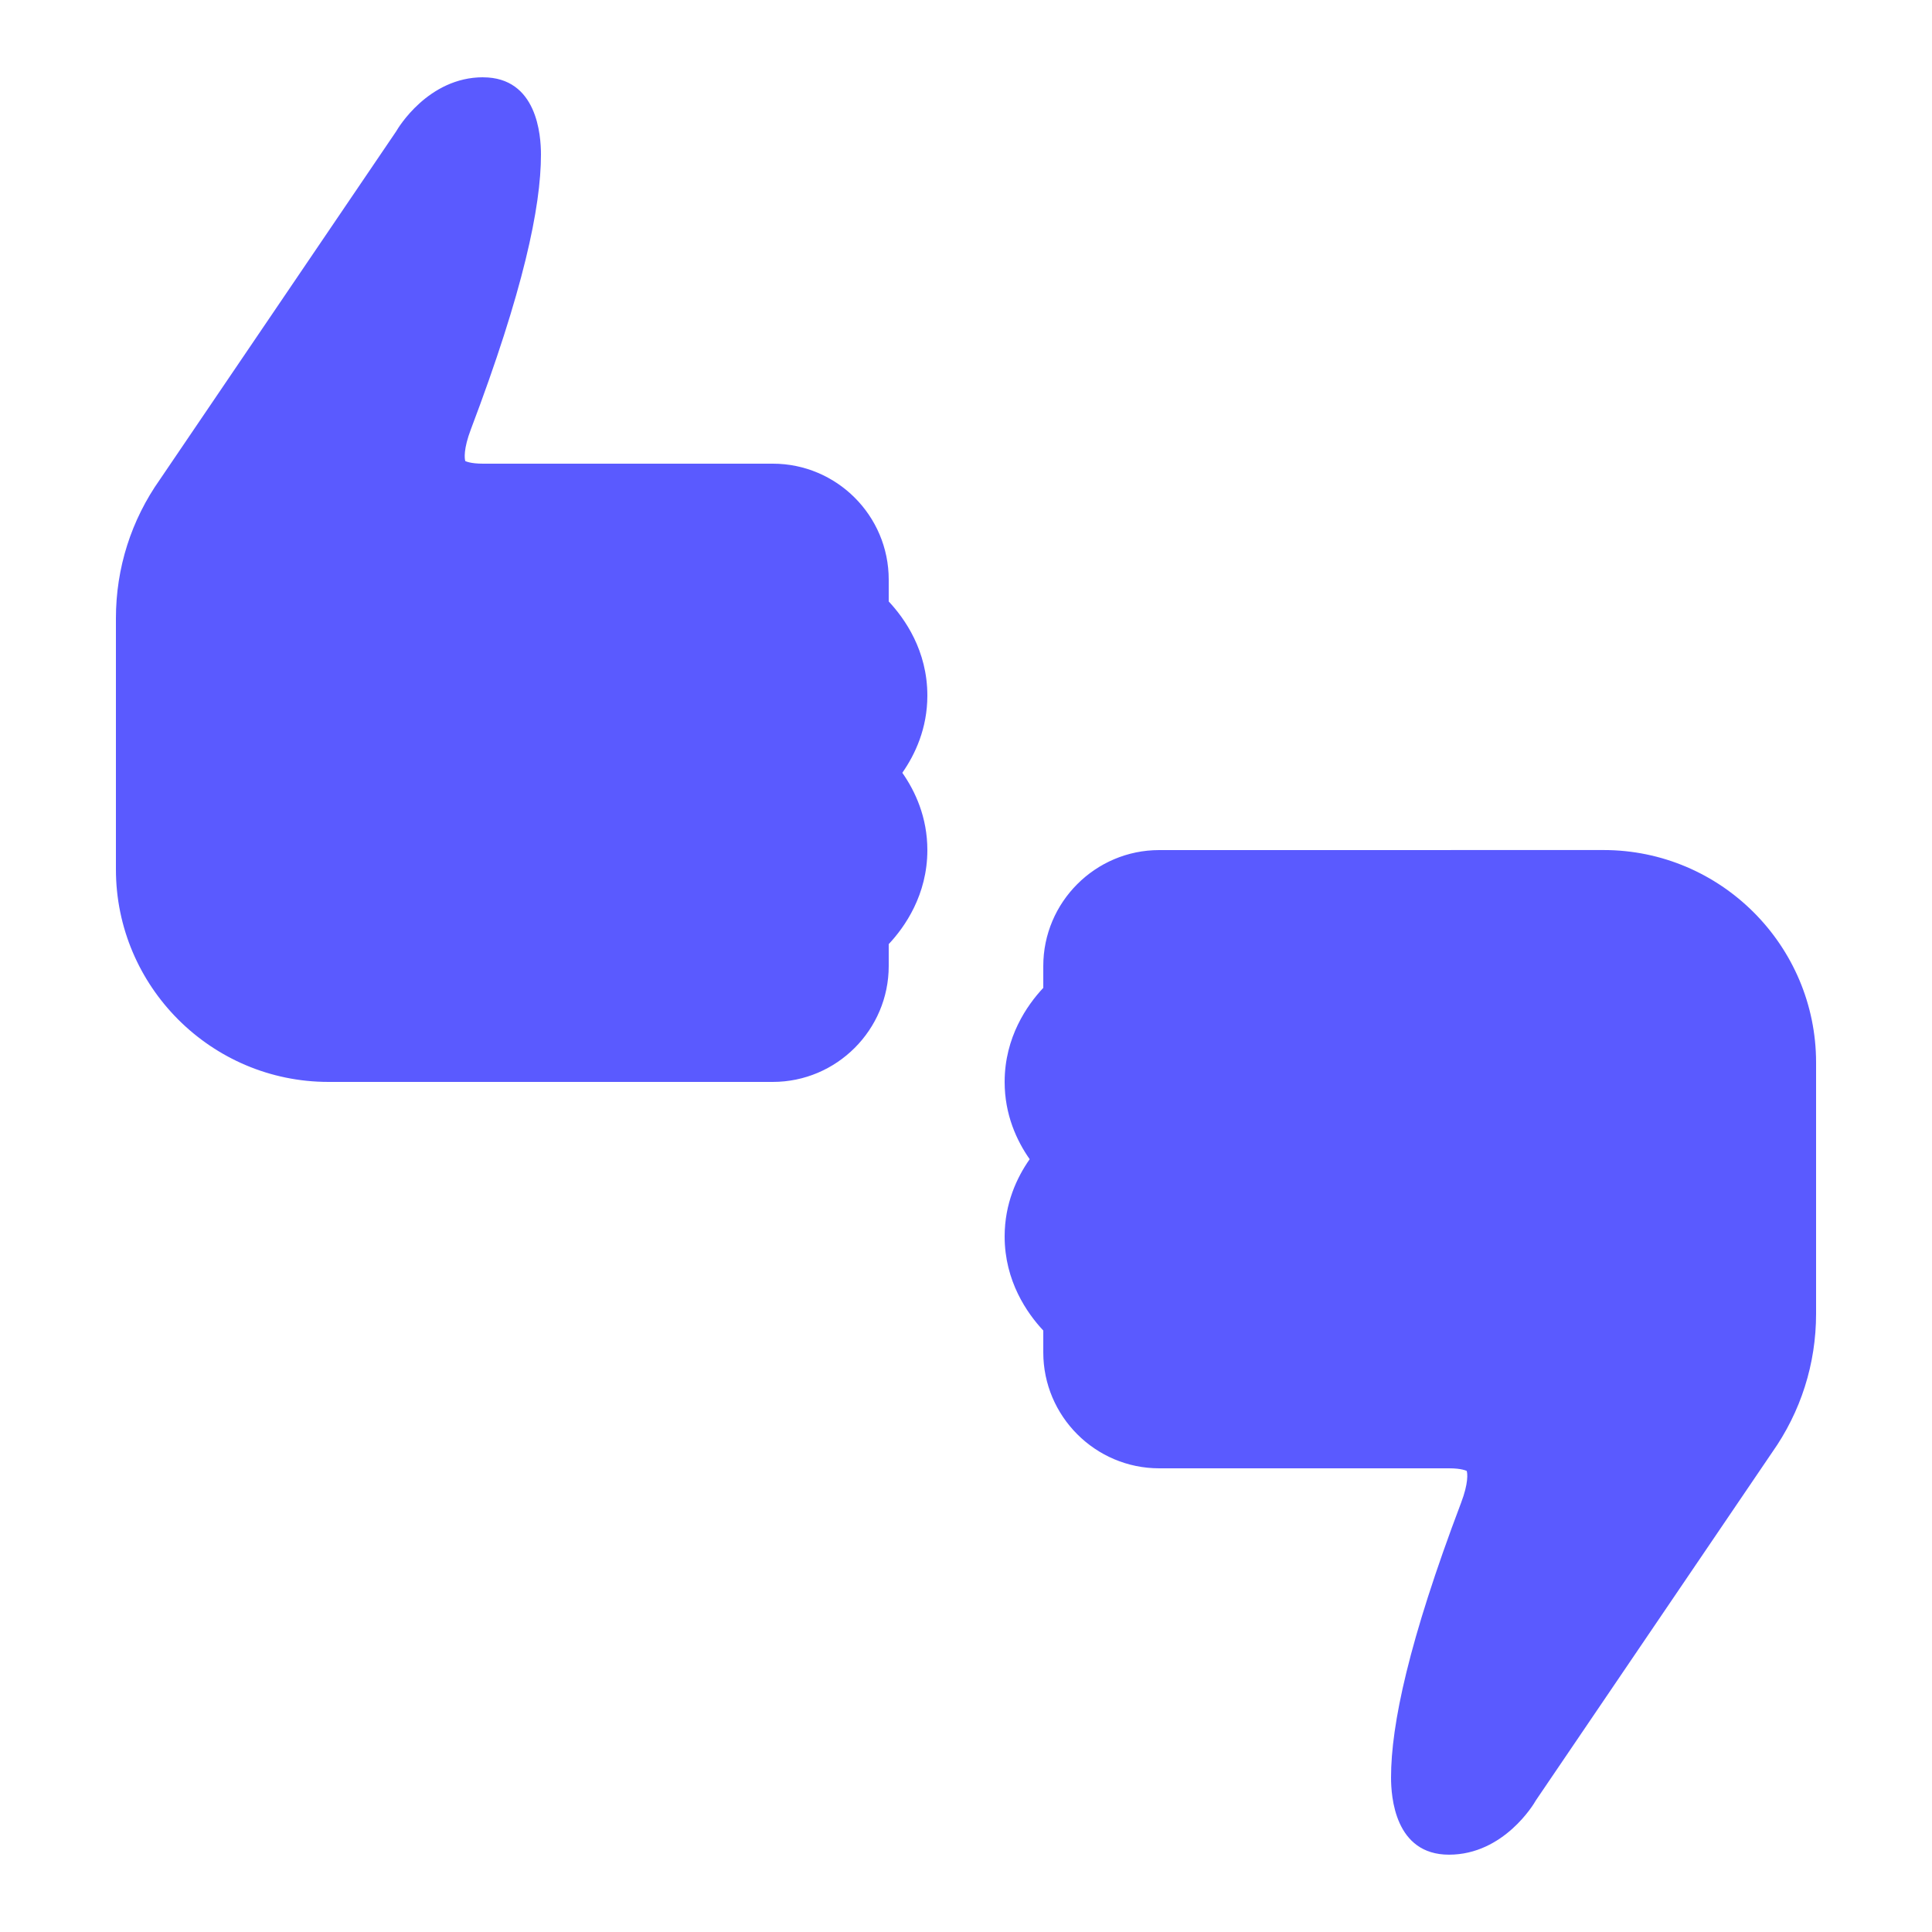
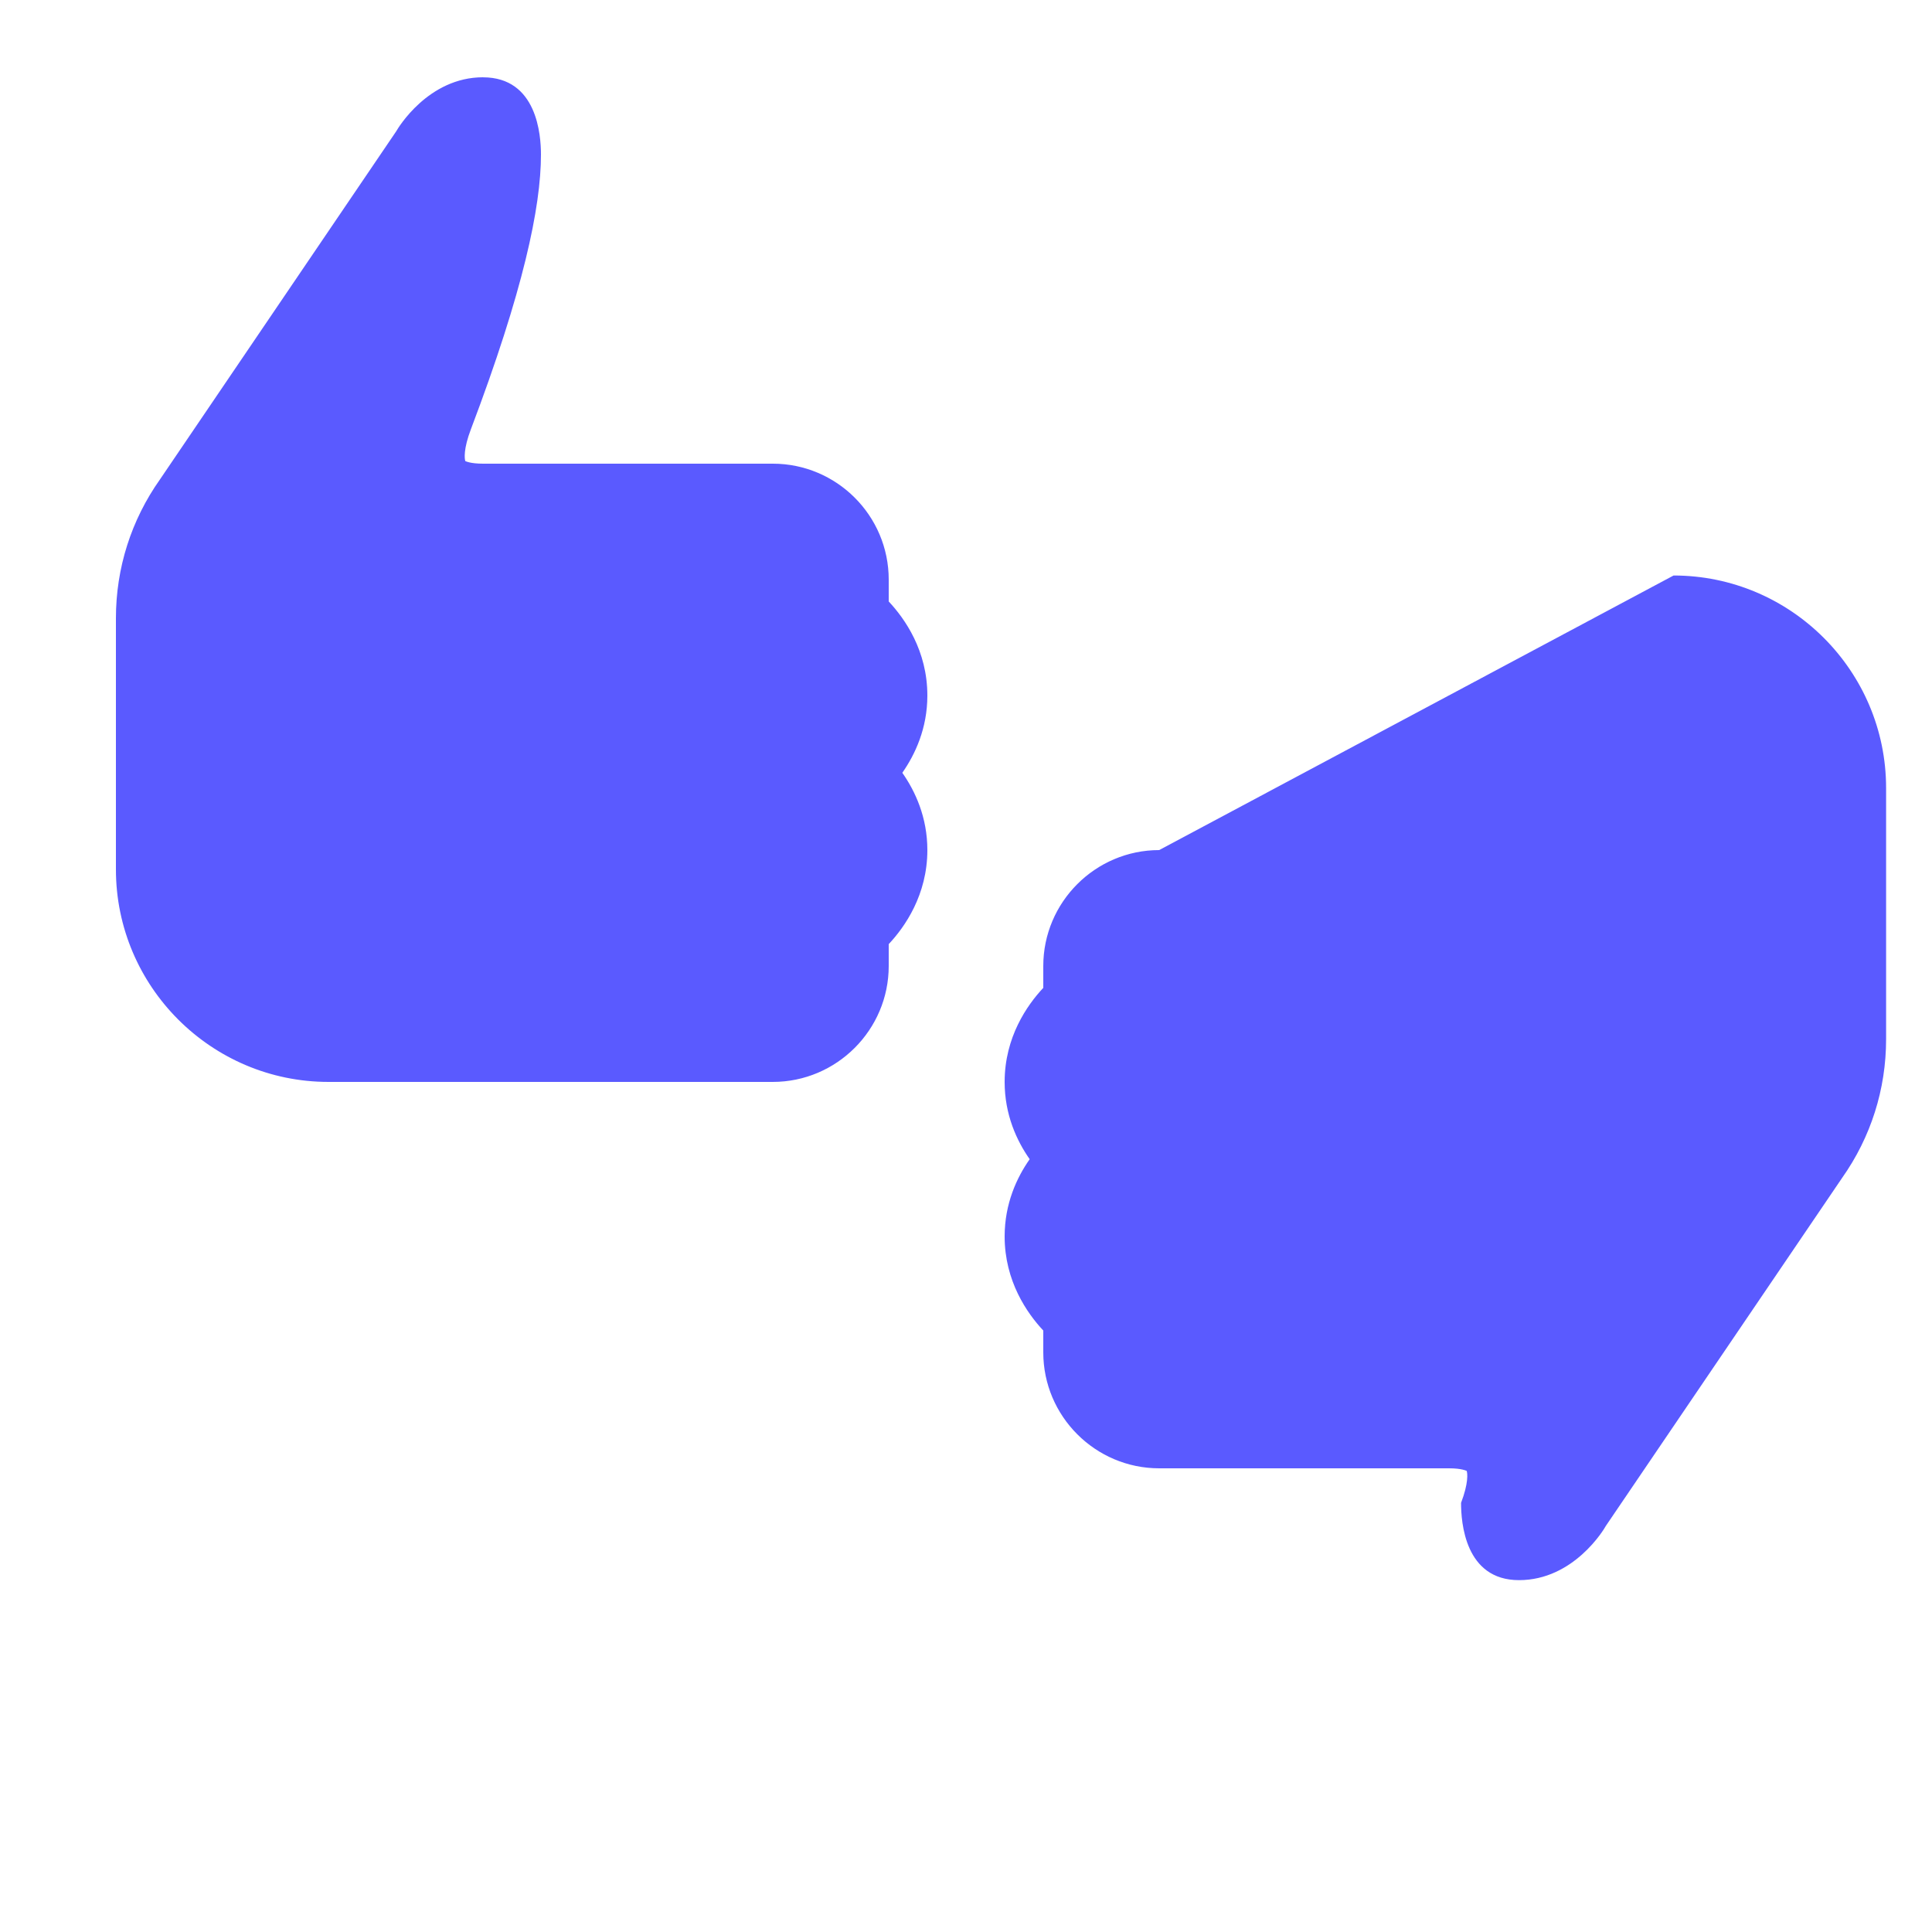
<svg xmlns="http://www.w3.org/2000/svg" viewBox="0,0,256,256" width="50px" height="50px" fill-rule="nonzero">
  <g fill="#5a5aff" fill-rule="nonzero" stroke="none" stroke-width="1" stroke-linecap="butt" stroke-linejoin="miter" stroke-miterlimit="10" stroke-dasharray="" stroke-dashoffset="0" font-family="none" font-weight="none" font-size="none" text-anchor="none" style="mix-blend-mode: normal">
    <g transform="scale(5.12,5.12)">
-       <path d="M12.5,2c-1.418,0 -2.203,1.32 -2.246,1.398l-6.113,9.008c-0.746,1.055 -1.141,2.297 -1.141,3.594v6.5c0,3.031 2.469,5.5 5.5,5.5h11.5c1.652,0 3,-1.348 3,-3v-0.566c0.418,-0.445 1,-1.277 1,-2.434c0,-0.852 -0.316,-1.527 -0.648,-2c0.332,-0.477 0.648,-1.148 0.648,-2c0,-1.16 -0.582,-1.988 -1,-2.434v-0.566c0,-1.656 -1.348,-3 -3,-3h-7.5c-0.336,0 -0.449,-0.066 -0.457,-0.066c-0.023,-0.055 -0.051,-0.316 0.145,-0.828c1.355,-3.578 1.812,-5.746 1.812,-7.105c0,-0.5 -0.098,-2 -1.5,-2zM30,22c-1.652,0 -3,1.348 -3,3v0.566c-0.418,0.445 -1,1.277 -1,2.434c0,0.852 0.316,1.527 0.648,2c-0.332,0.473 -0.648,1.148 -0.648,2c0,1.156 0.582,1.988 1,2.434v0.566c0,1.652 1.348,3 3,3h7.5c0.336,0 0.449,0.066 0.457,0.066c0.023,0.055 0.051,0.316 -0.145,0.828c-1.355,3.578 -1.812,5.746 -1.812,7.105c0,0.5 0.098,2 1.5,2c1.418,0 2.203,-1.32 2.246,-1.402l6.113,-9.004c0.746,-1.055 1.141,-2.297 1.141,-3.594v-6.5c0,-3.031 -2.469,-5.5 -5.5,-5.5z" />
+       <path d="M12.5,2c-1.418,0 -2.203,1.32 -2.246,1.398l-6.113,9.008c-0.746,1.055 -1.141,2.297 -1.141,3.594v6.5c0,3.031 2.469,5.5 5.5,5.5h11.5c1.652,0 3,-1.348 3,-3v-0.566c0.418,-0.445 1,-1.277 1,-2.434c0,-0.852 -0.316,-1.527 -0.648,-2c0.332,-0.477 0.648,-1.148 0.648,-2c0,-1.16 -0.582,-1.988 -1,-2.434v-0.566c0,-1.656 -1.348,-3 -3,-3h-7.5c-0.336,0 -0.449,-0.066 -0.457,-0.066c-0.023,-0.055 -0.051,-0.316 0.145,-0.828c1.355,-3.578 1.812,-5.746 1.812,-7.105c0,-0.5 -0.098,-2 -1.5,-2zM30,22c-1.652,0 -3,1.348 -3,3v0.566c-0.418,0.445 -1,1.277 -1,2.434c0,0.852 0.316,1.527 0.648,2c-0.332,0.473 -0.648,1.148 -0.648,2c0,1.156 0.582,1.988 1,2.434v0.566c0,1.652 1.348,3 3,3h7.5c0.336,0 0.449,0.066 0.457,0.066c0.023,0.055 0.051,0.316 -0.145,0.828c0,0.5 0.098,2 1.5,2c1.418,0 2.203,-1.32 2.246,-1.402l6.113,-9.004c0.746,-1.055 1.141,-2.297 1.141,-3.594v-6.5c0,-3.031 -2.469,-5.5 -5.5,-5.5z" />
    </g>
  </g>
</svg>